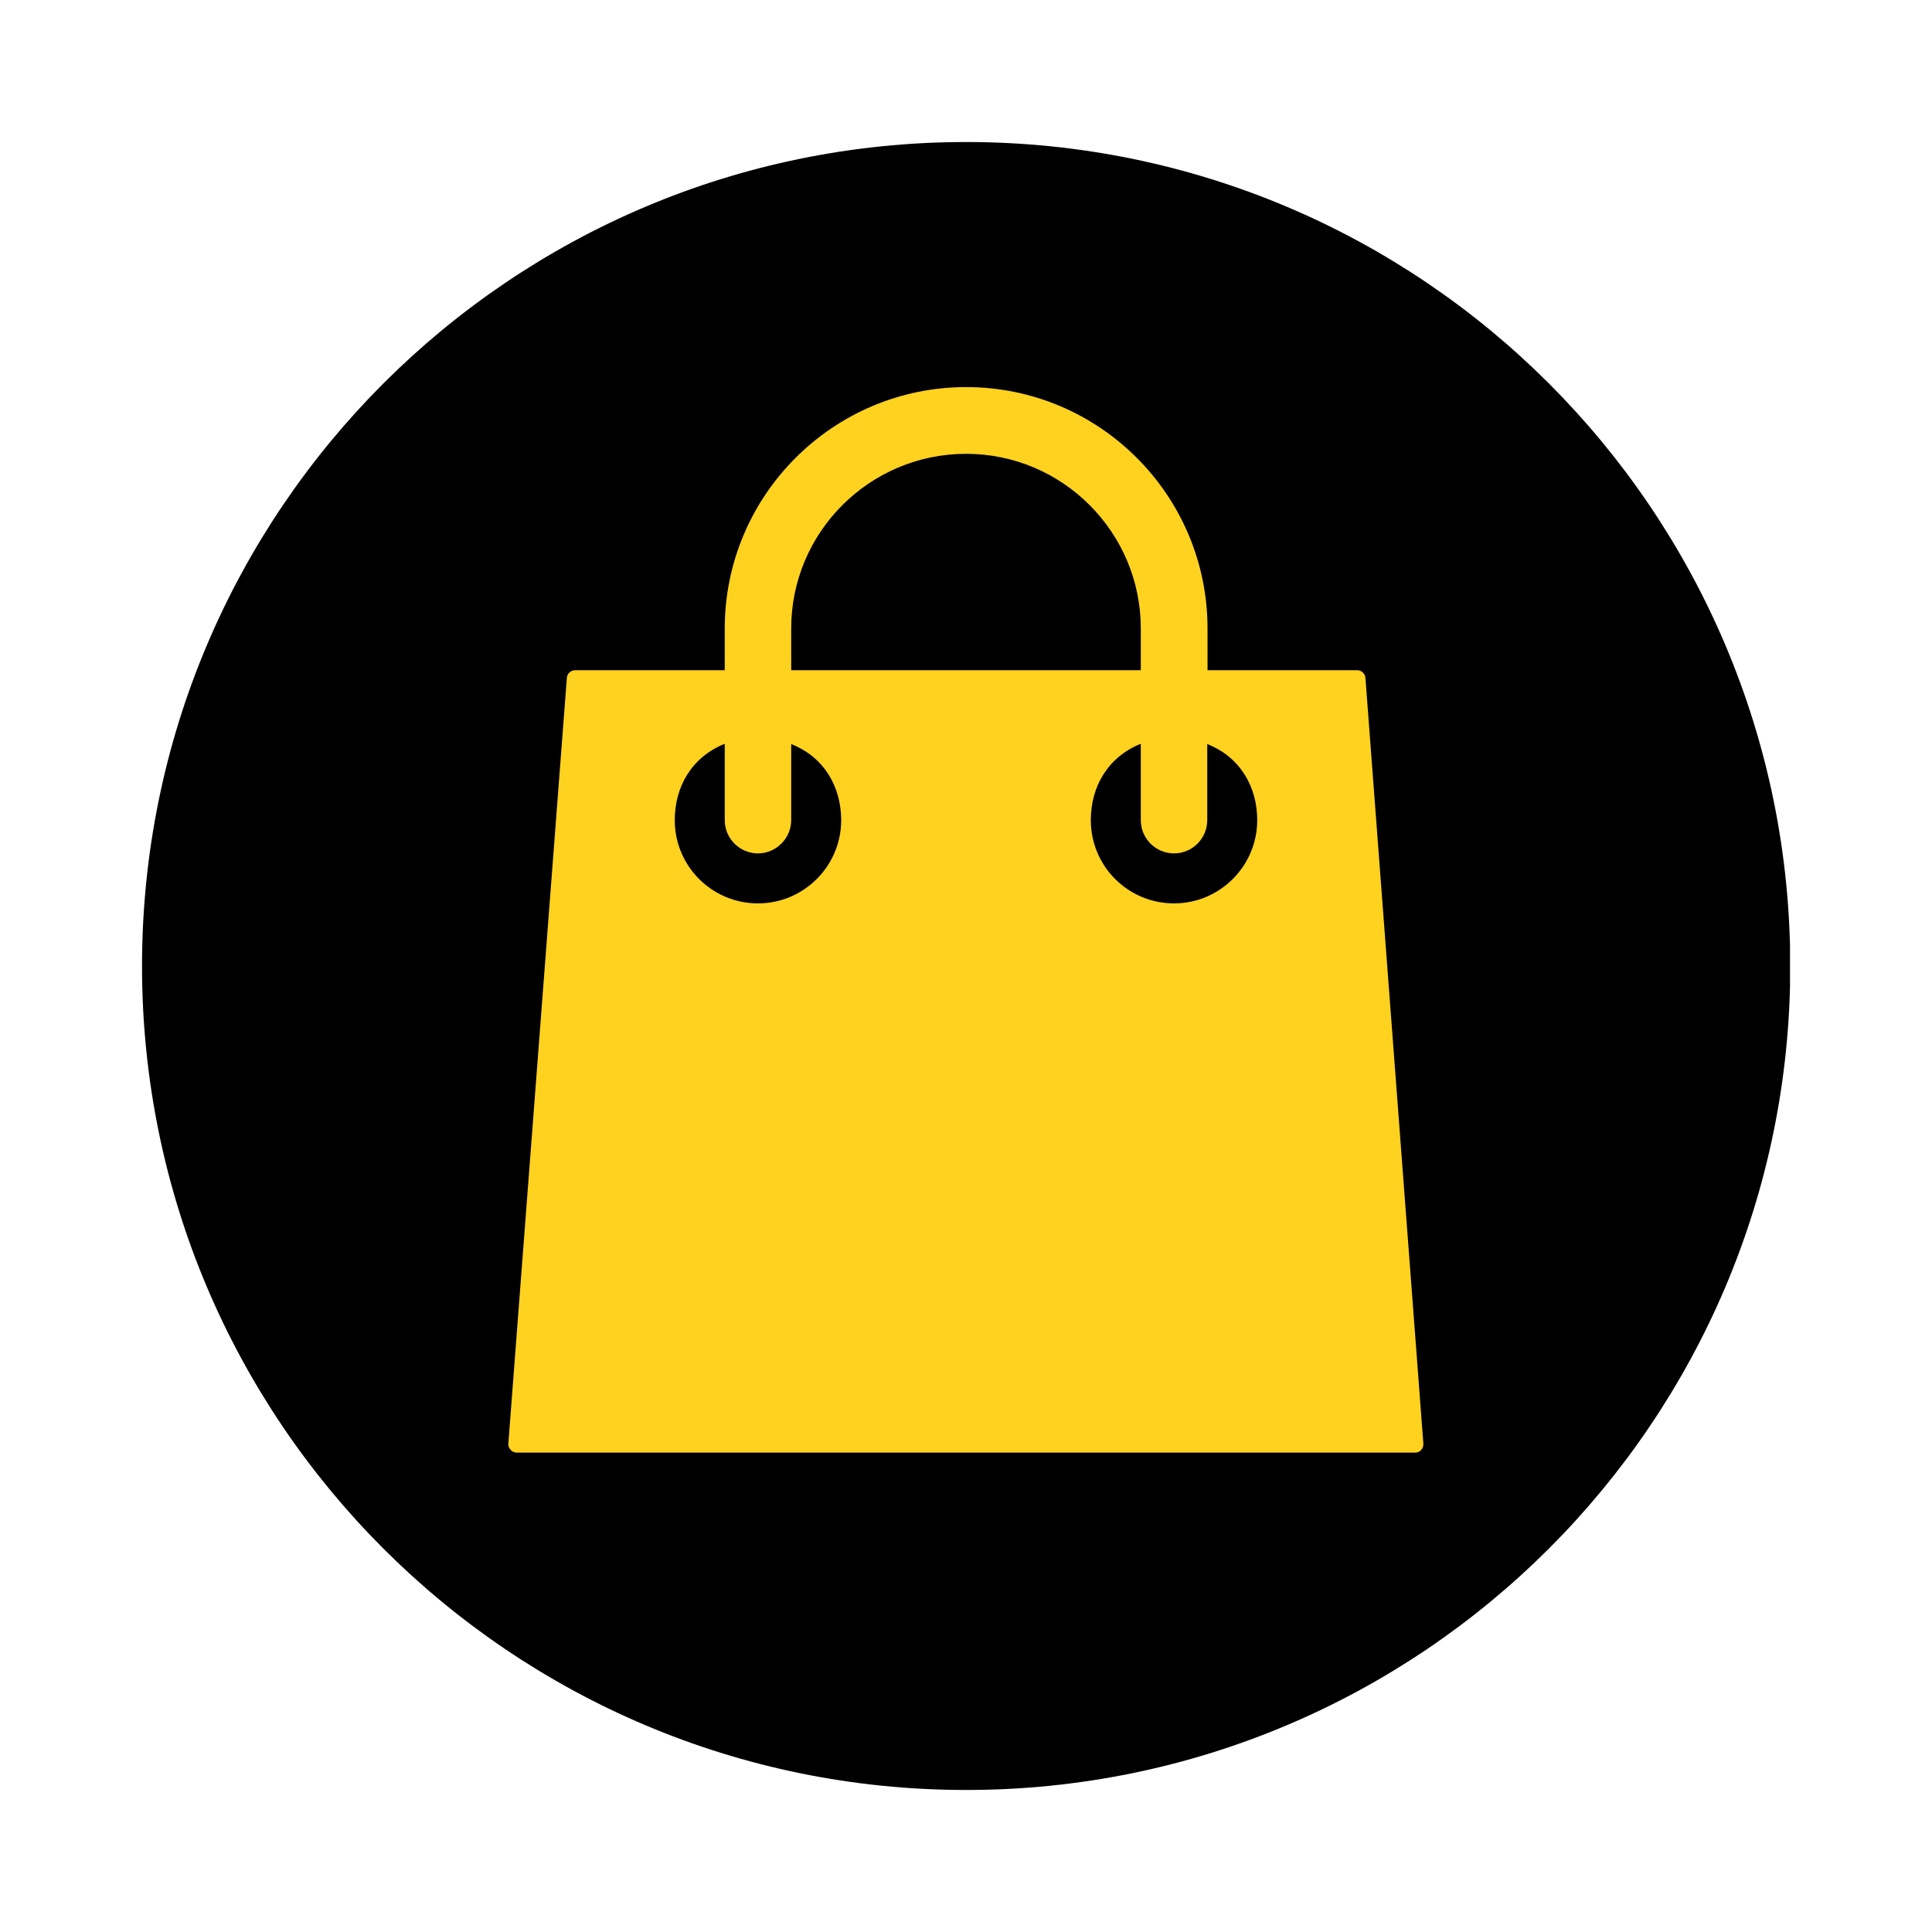
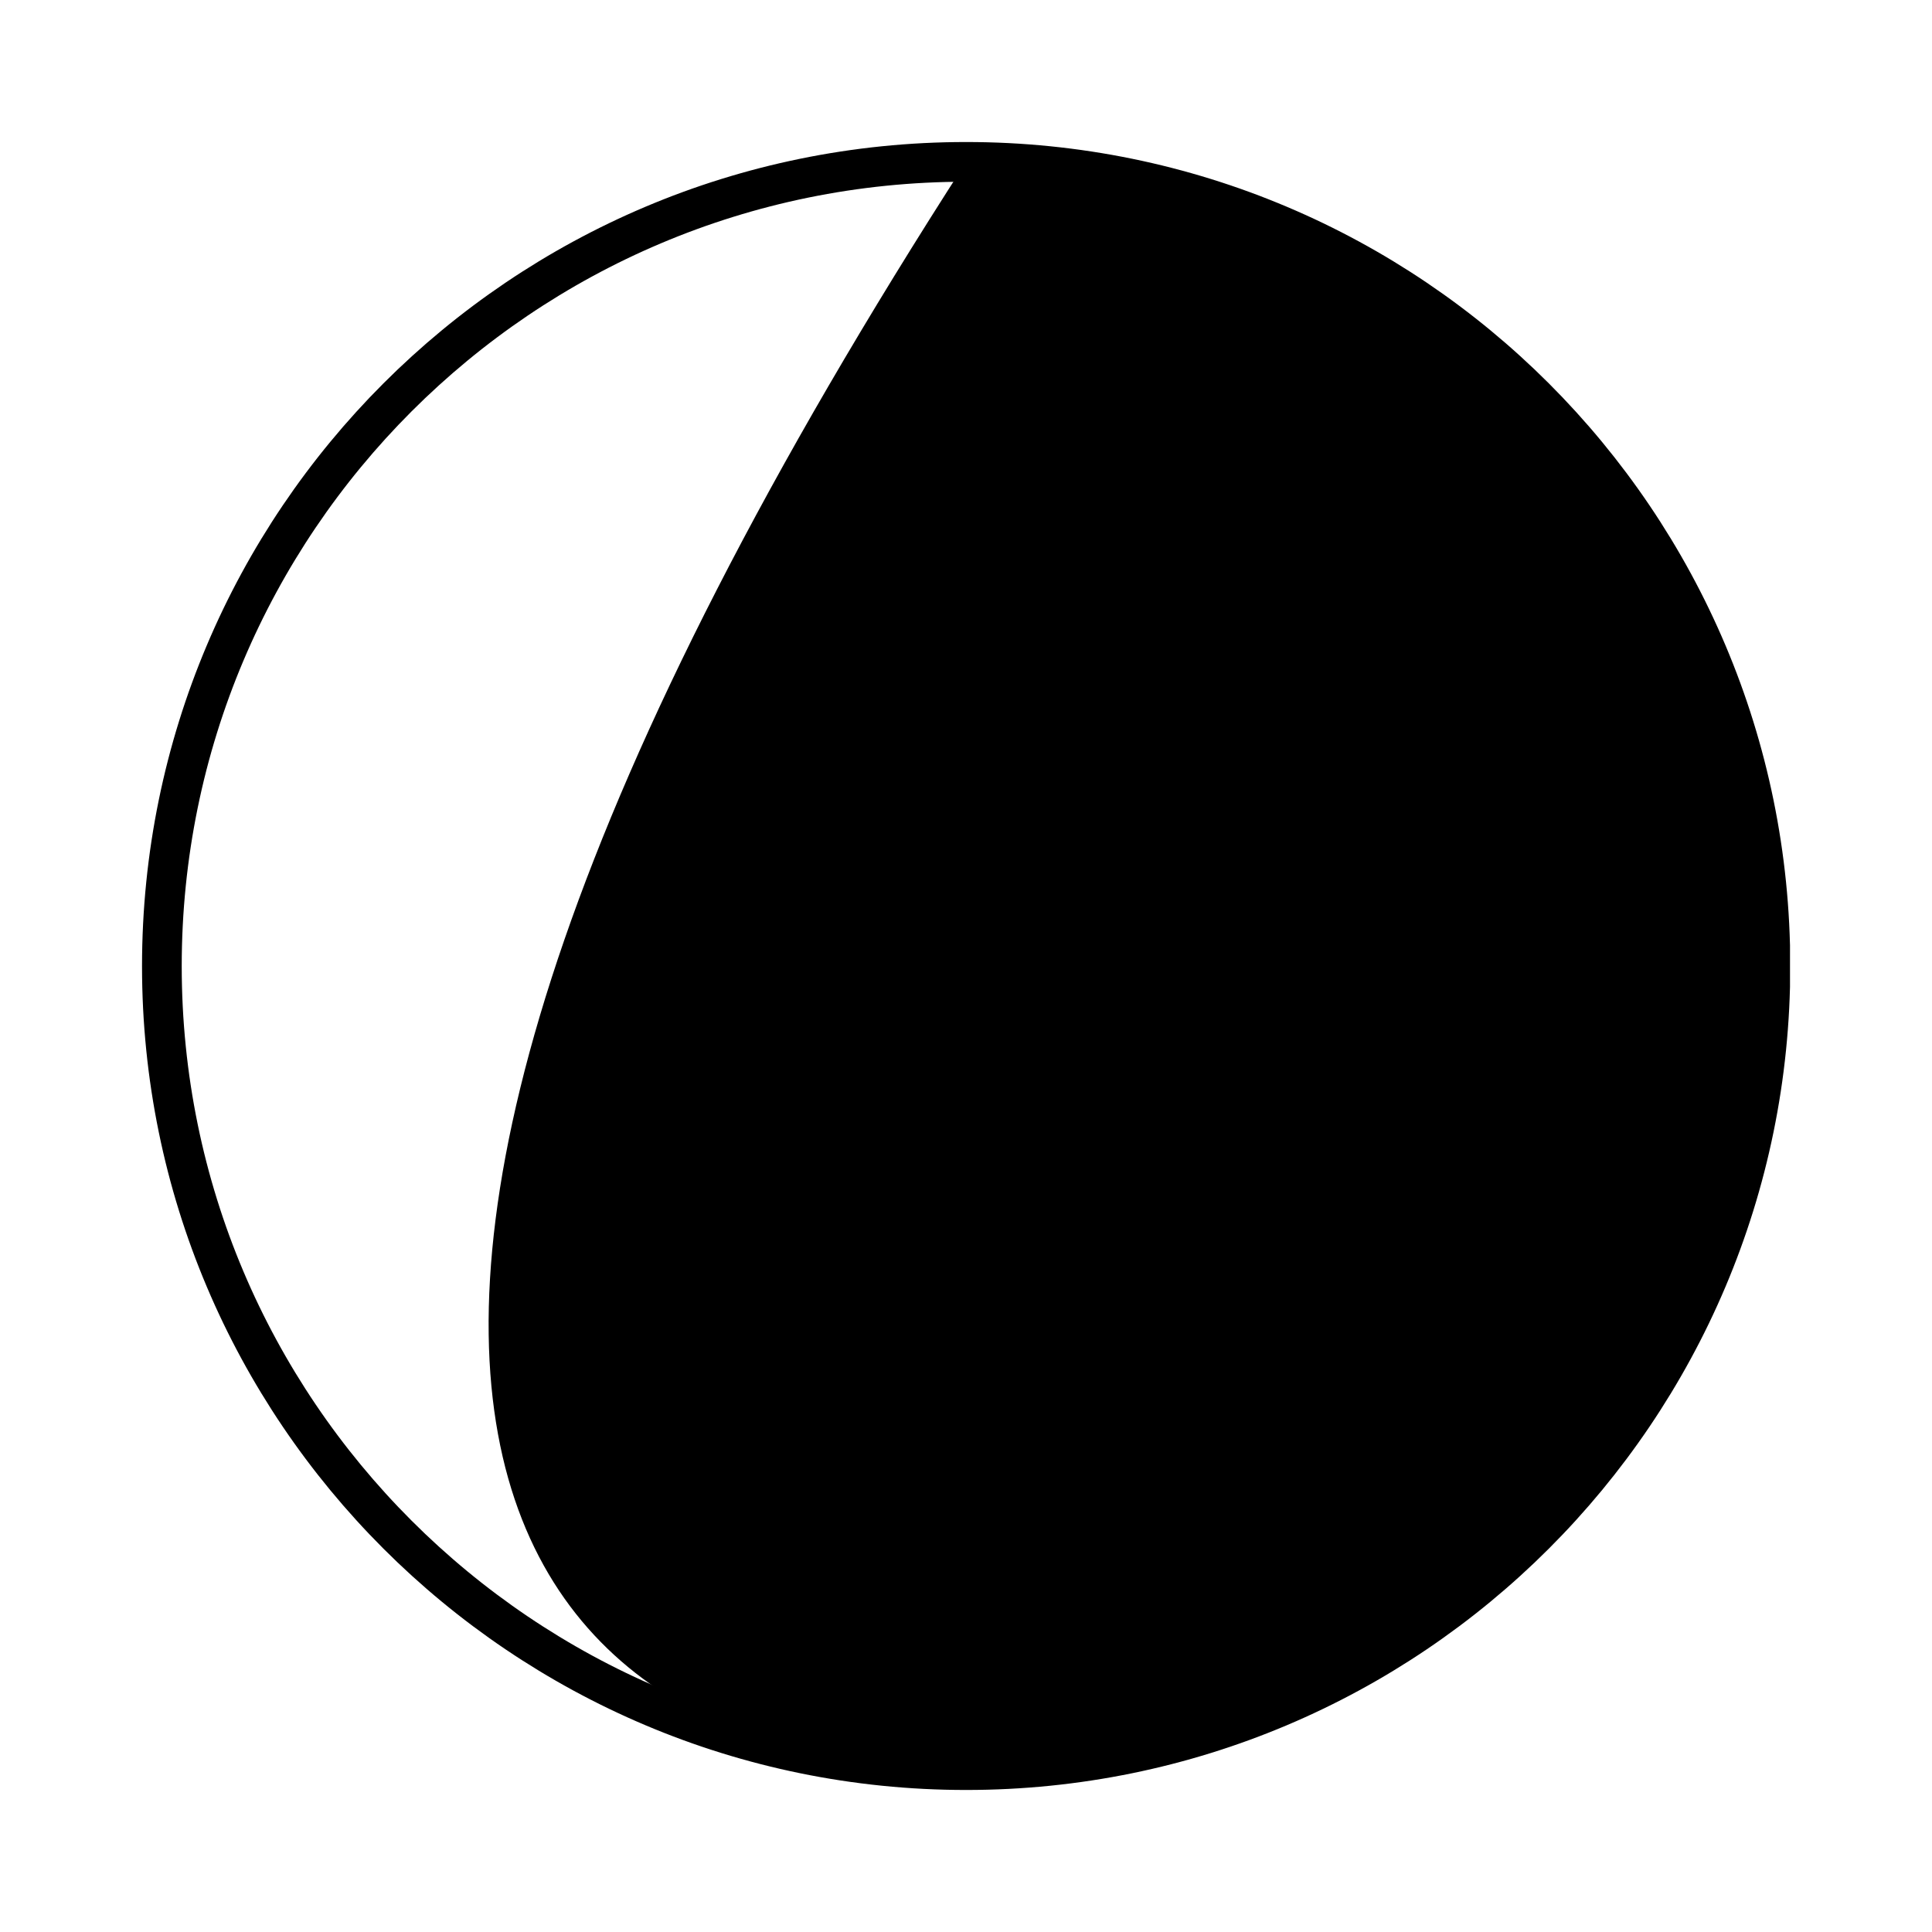
<svg xmlns="http://www.w3.org/2000/svg" xmlns:xlink="http://www.w3.org/1999/xlink" version="1.1" id="Ebene_1" x="0px" y="0px" viewBox="0 0 68.03 68.03" style="enable-background:new 0 0 68.03 68.03;" xml:space="preserve">
  <style type="text/css">
	.st0{clip-path:url(#SVGID_2_);}
	.st1{clip-path:url(#SVGID_2_);fill:none;stroke:#000000;stroke-width:1.398;}
	.st2{clip-path:url(#SVGID_2_);fill:#FFD220;}
</style>
  <g>
    <defs>
      <rect id="SVGID_1_" x="5" y="5" width="58.03" height="58.03" />
    </defs>
    <clipPath id="SVGID_2_">
      <use xlink:href="#SVGID_1_" style="overflow:visible;" />
    </clipPath>
-     <path class="st0" d="M34.02,62.33c15.64,0,28.32-12.68,28.32-28.31c0-15.64-12.68-28.32-28.32-28.32S5.7,18.38,5.7,34.02   C5.7,49.65,18.38,62.33,34.02,62.33" />
+     <path class="st0" d="M34.02,62.33c15.64,0,28.32-12.68,28.32-28.31c0-15.64-12.68-28.32-28.32-28.32C5.7,49.65,18.38,62.33,34.02,62.33" />
    <path class="st1" d="M34.02,62.33c15.64,0,28.32-12.68,28.32-28.31c0-15.64-12.68-28.32-28.32-28.32S5.7,18.38,5.7,34.02   C5.7,49.65,18.38,62.33,34.02,62.33z" />
-     <path class="st2" d="M41.34,31.81c-1.62,0-2.93-1.31-2.93-2.93c0-1.17,0.59-2.22,1.76-2.69v2.69c0,0.65,0.53,1.17,1.17,1.17   c0.65,0,1.17-0.53,1.17-1.17v-2.68c1.17,0.46,1.76,1.52,1.76,2.68C44.27,30.49,42.96,31.81,41.34,31.81 M26.69,31.81   c-1.62,0-2.93-1.31-2.93-2.93c0-1.17,0.59-2.22,1.76-2.69v2.69c0,0.65,0.53,1.17,1.17,1.17s1.17-0.53,1.17-1.17v-2.68   c1.17,0.46,1.76,1.52,1.76,2.68C29.62,30.49,28.31,31.81,26.69,31.81 M34.02,15.98c3.39,0,6.15,2.76,6.15,6.15v1.47H27.86v-1.47   C27.86,18.74,30.62,15.98,34.02,15.98 M48.08,23.87c-0.01-0.15-0.14-0.27-0.29-0.27h-5.27v-1.47c0-4.69-3.81-8.5-8.5-8.5   c-4.68,0-8.5,3.81-8.5,8.5v1.47h-5.27c-0.15,0-0.28,0.12-0.29,0.27L17.9,50.83c-0.01,0.08,0.02,0.16,0.08,0.22   c0.05,0.06,0.13,0.1,0.21,0.1h31.64c0.08,0,0.16-0.03,0.21-0.09c0.06-0.06,0.08-0.14,0.08-0.22L48.08,23.87z" />
  </g>
</svg>